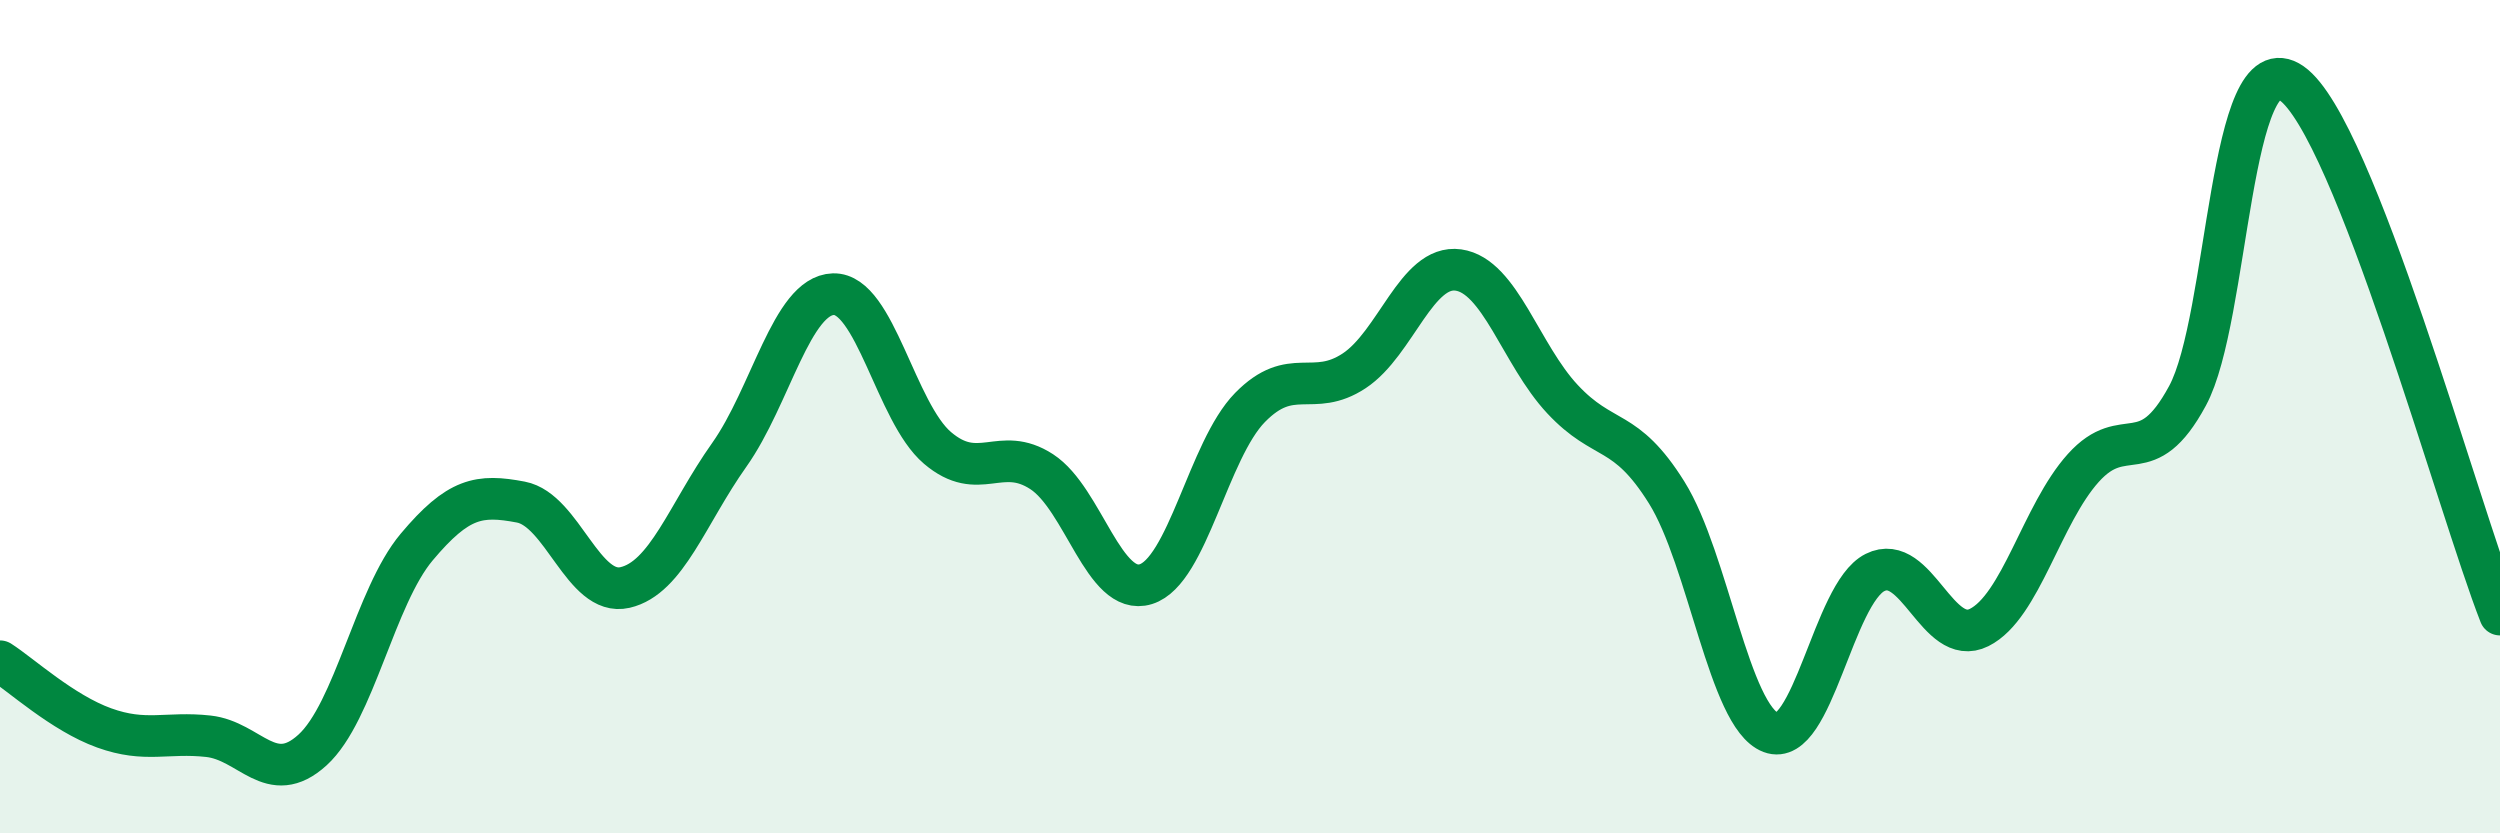
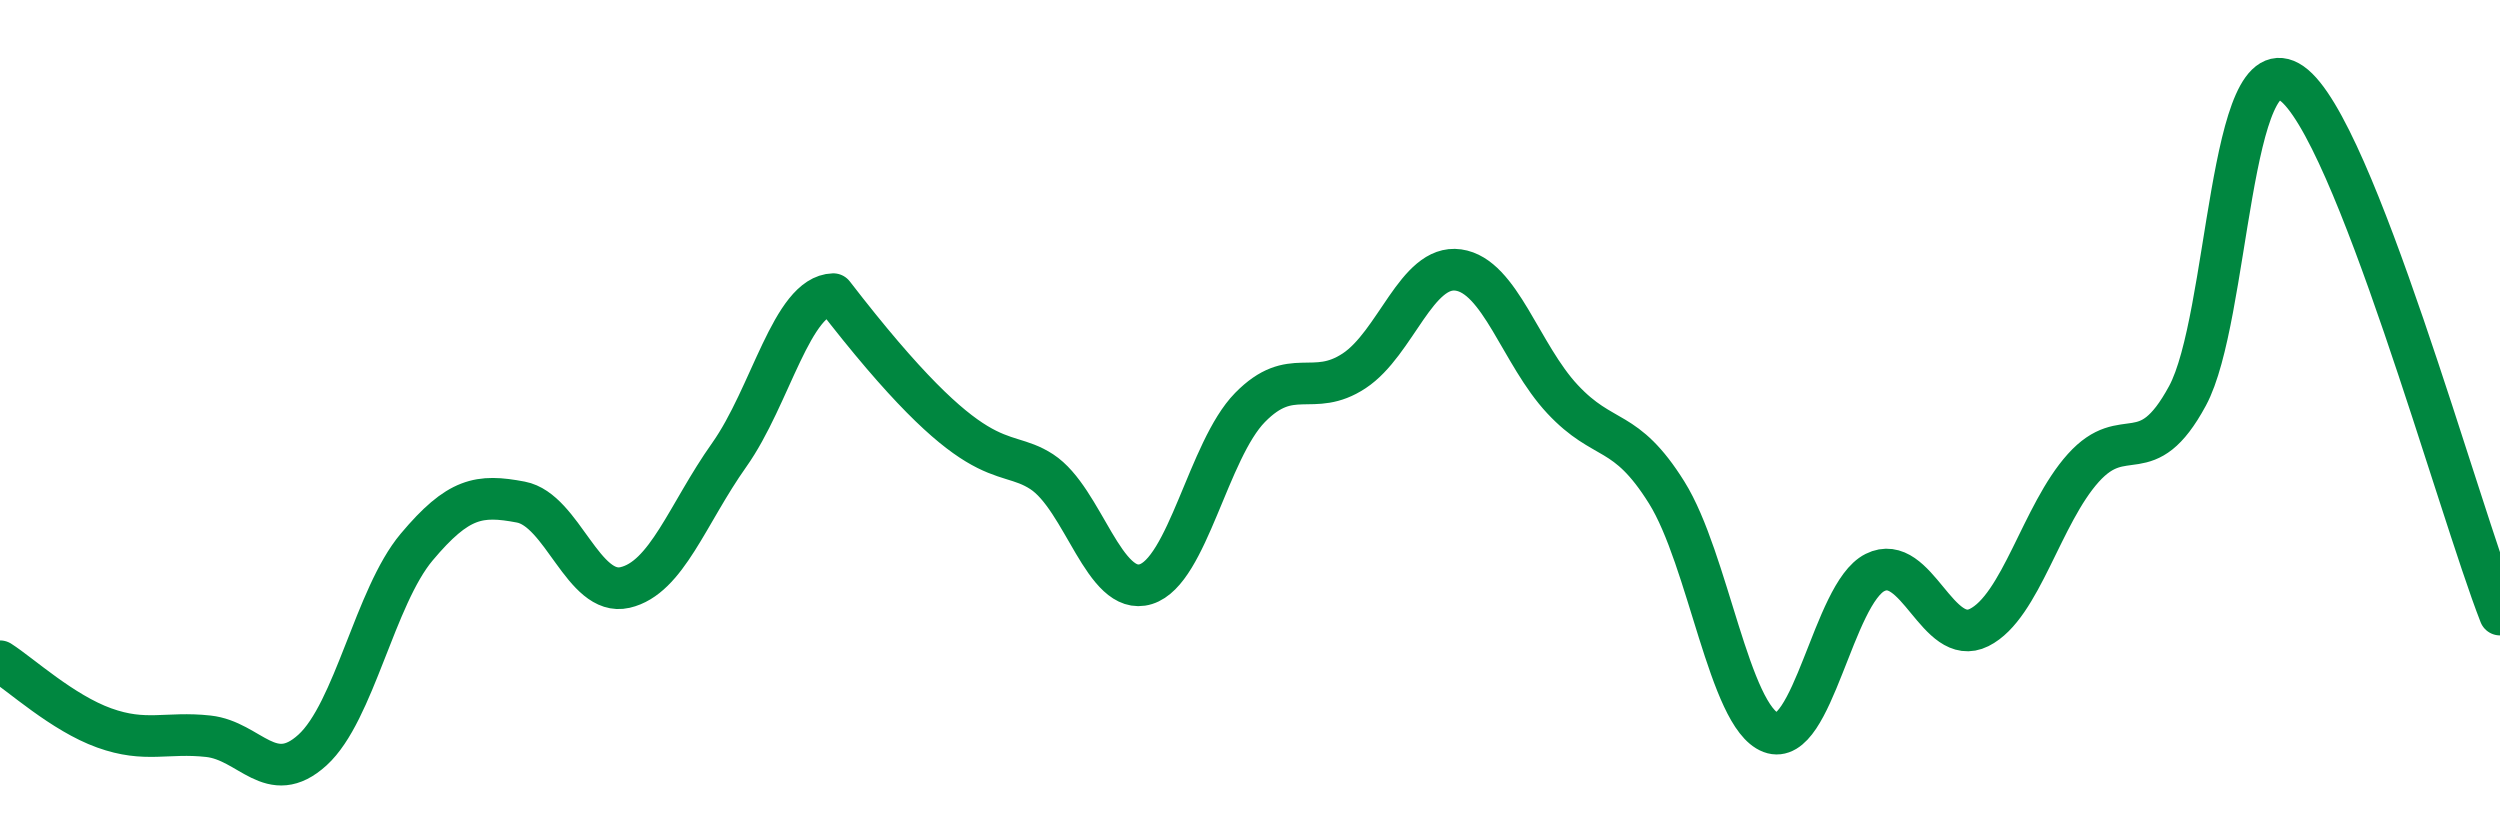
<svg xmlns="http://www.w3.org/2000/svg" width="60" height="20" viewBox="0 0 60 20">
-   <path d="M 0,15.87 C 0.5,16.19 1.5,17.11 2.5,17.47 C 3.5,17.83 4,17.56 5,17.67 C 6,17.78 6.5,18.91 7.5,18 C 8.5,17.09 9,14.32 10,13.13 C 11,11.94 11.5,11.86 12.5,12.05 C 13.5,12.24 14,14.33 15,14.1 C 16,13.87 16.5,12.33 17.5,10.92 C 18.5,9.51 19,7.09 20,7.06 C 21,7.03 21.5,9.9 22.5,10.75 C 23.5,11.6 24,10.67 25,11.32 C 26,11.97 26.5,14.33 27.5,14.02 C 28.5,13.71 29,10.8 30,9.78 C 31,8.76 31.5,9.56 32.5,8.9 C 33.5,8.24 34,6.34 35,6.48 C 36,6.62 36.5,8.51 37.5,9.58 C 38.5,10.65 39,10.22 40,11.82 C 41,13.42 41.5,17.2 42.5,17.58 C 43.5,17.96 44,14.24 45,13.74 C 46,13.24 46.5,15.56 47.5,15.06 C 48.5,14.56 49,12.34 50,11.23 C 51,10.12 51.5,11.35 52.5,9.5 C 53.5,7.65 53.5,0.95 55,2 C 56.5,3.05 59,12.2 60,14.75L60 20L0 20Z" fill="#008740" opacity="0.1" stroke-linecap="round" stroke-linejoin="round" />
-   <path d="M 0,15.87 C 0.5,16.19 1.5,17.11 2.5,17.47 C 3.5,17.83 4,17.56 5,17.67 C 6,17.78 6.5,18.91 7.5,18 C 8.5,17.09 9,14.32 10,13.13 C 11,11.94 11.5,11.86 12.5,12.05 C 13.5,12.24 14,14.33 15,14.1 C 16,13.87 16.5,12.33 17.5,10.92 C 18.5,9.51 19,7.09 20,7.06 C 21,7.03 21.5,9.9 22.5,10.75 C 23.5,11.6 24,10.67 25,11.32 C 26,11.97 26.5,14.33 27.5,14.02 C 28.5,13.71 29,10.8 30,9.78 C 31,8.76 31.5,9.56 32.5,8.9 C 33.5,8.24 34,6.34 35,6.48 C 36,6.62 36.5,8.51 37.5,9.58 C 38.5,10.65 39,10.22 40,11.82 C 41,13.42 41.5,17.2 42.5,17.58 C 43.5,17.96 44,14.24 45,13.74 C 46,13.24 46.5,15.56 47.5,15.06 C 48.5,14.56 49,12.34 50,11.23 C 51,10.12 51.5,11.35 52.5,9.5 C 53.5,7.65 53.5,0.95 55,2 C 56.5,3.05 59,12.2 60,14.75" stroke="#008740" stroke-width="1" fill="none" stroke-linecap="round" stroke-linejoin="round" />
+   <path d="M 0,15.87 C 0.5,16.19 1.5,17.11 2.5,17.47 C 3.5,17.83 4,17.56 5,17.67 C 6,17.78 6.5,18.91 7.5,18 C 8.5,17.09 9,14.32 10,13.13 C 11,11.94 11.5,11.86 12.5,12.05 C 13.5,12.24 14,14.33 15,14.1 C 16,13.87 16.5,12.33 17.5,10.92 C 18.5,9.51 19,7.09 20,7.06 C 23.5,11.6 24,10.67 25,11.32 C 26,11.97 26.5,14.33 27.5,14.02 C 28.5,13.71 29,10.8 30,9.78 C 31,8.76 31.5,9.56 32.5,8.9 C 33.5,8.24 34,6.34 35,6.48 C 36,6.62 36.5,8.51 37.5,9.58 C 38.5,10.65 39,10.22 40,11.82 C 41,13.42 41.5,17.2 42.5,17.58 C 43.5,17.96 44,14.24 45,13.74 C 46,13.24 46.5,15.56 47.5,15.06 C 48.5,14.56 49,12.34 50,11.23 C 51,10.12 51.5,11.35 52.5,9.5 C 53.5,7.65 53.5,0.95 55,2 C 56.5,3.05 59,12.2 60,14.75" stroke="#008740" stroke-width="1" fill="none" stroke-linecap="round" stroke-linejoin="round" />
</svg>